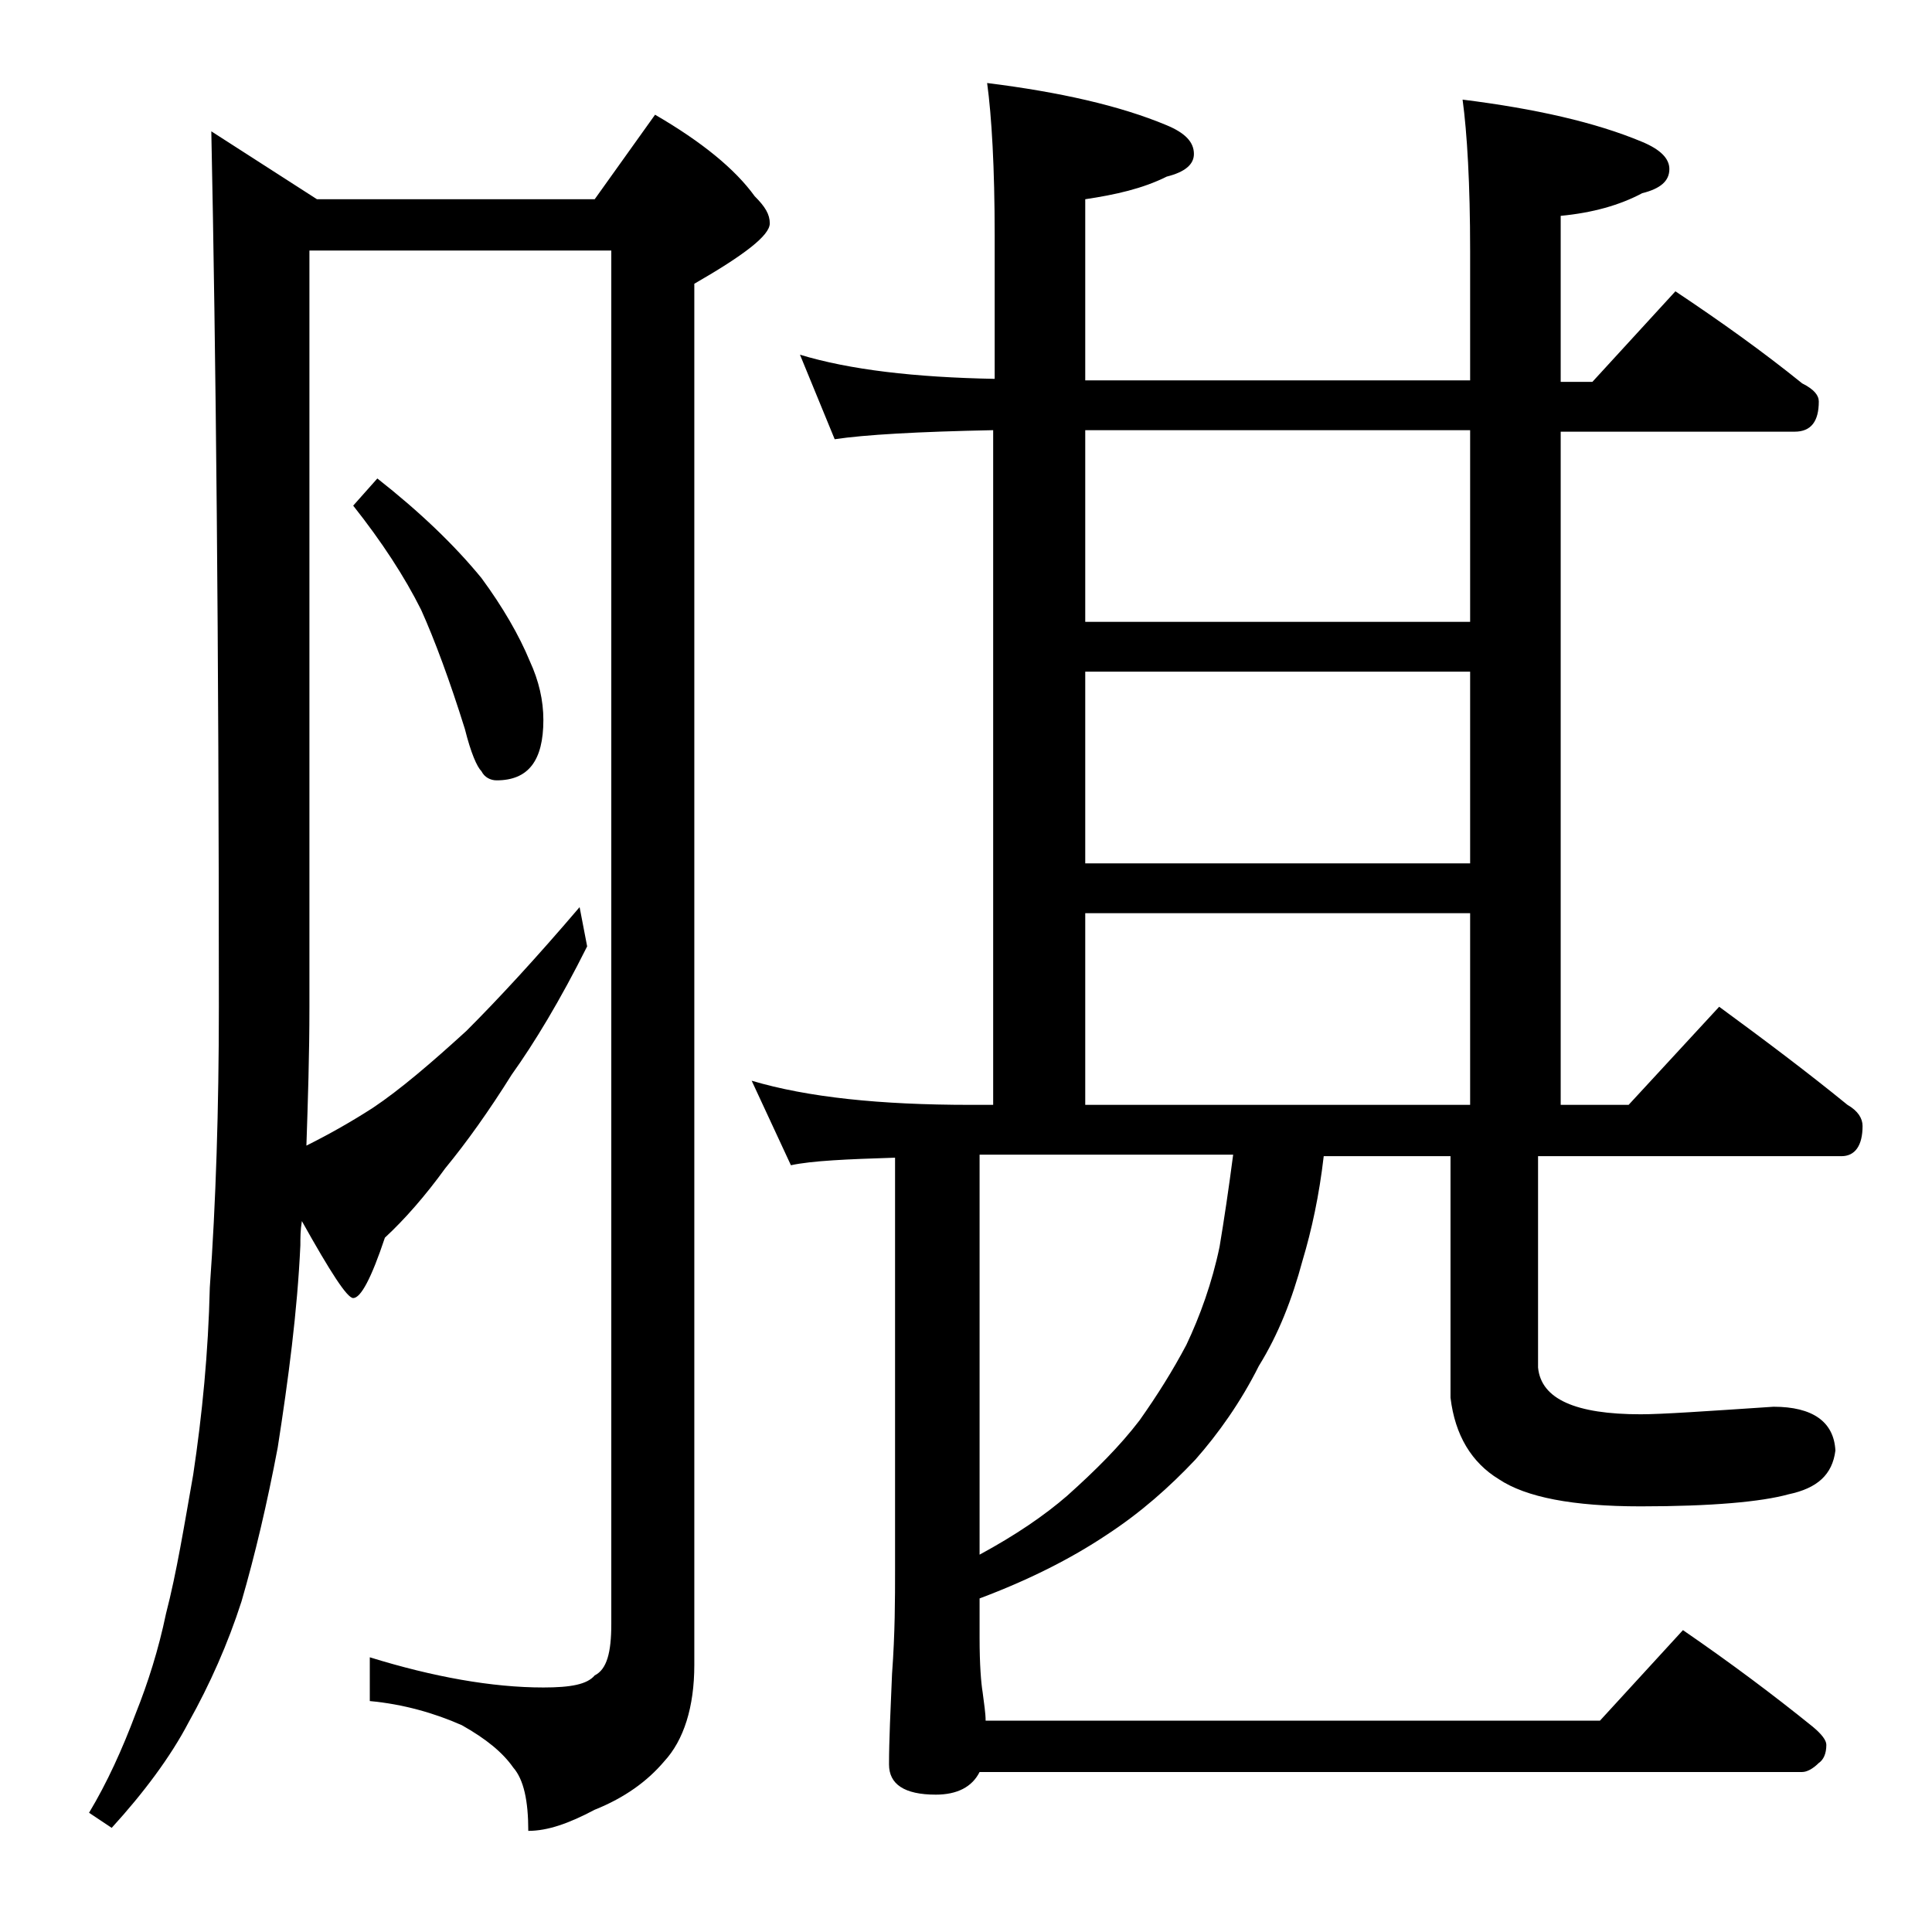
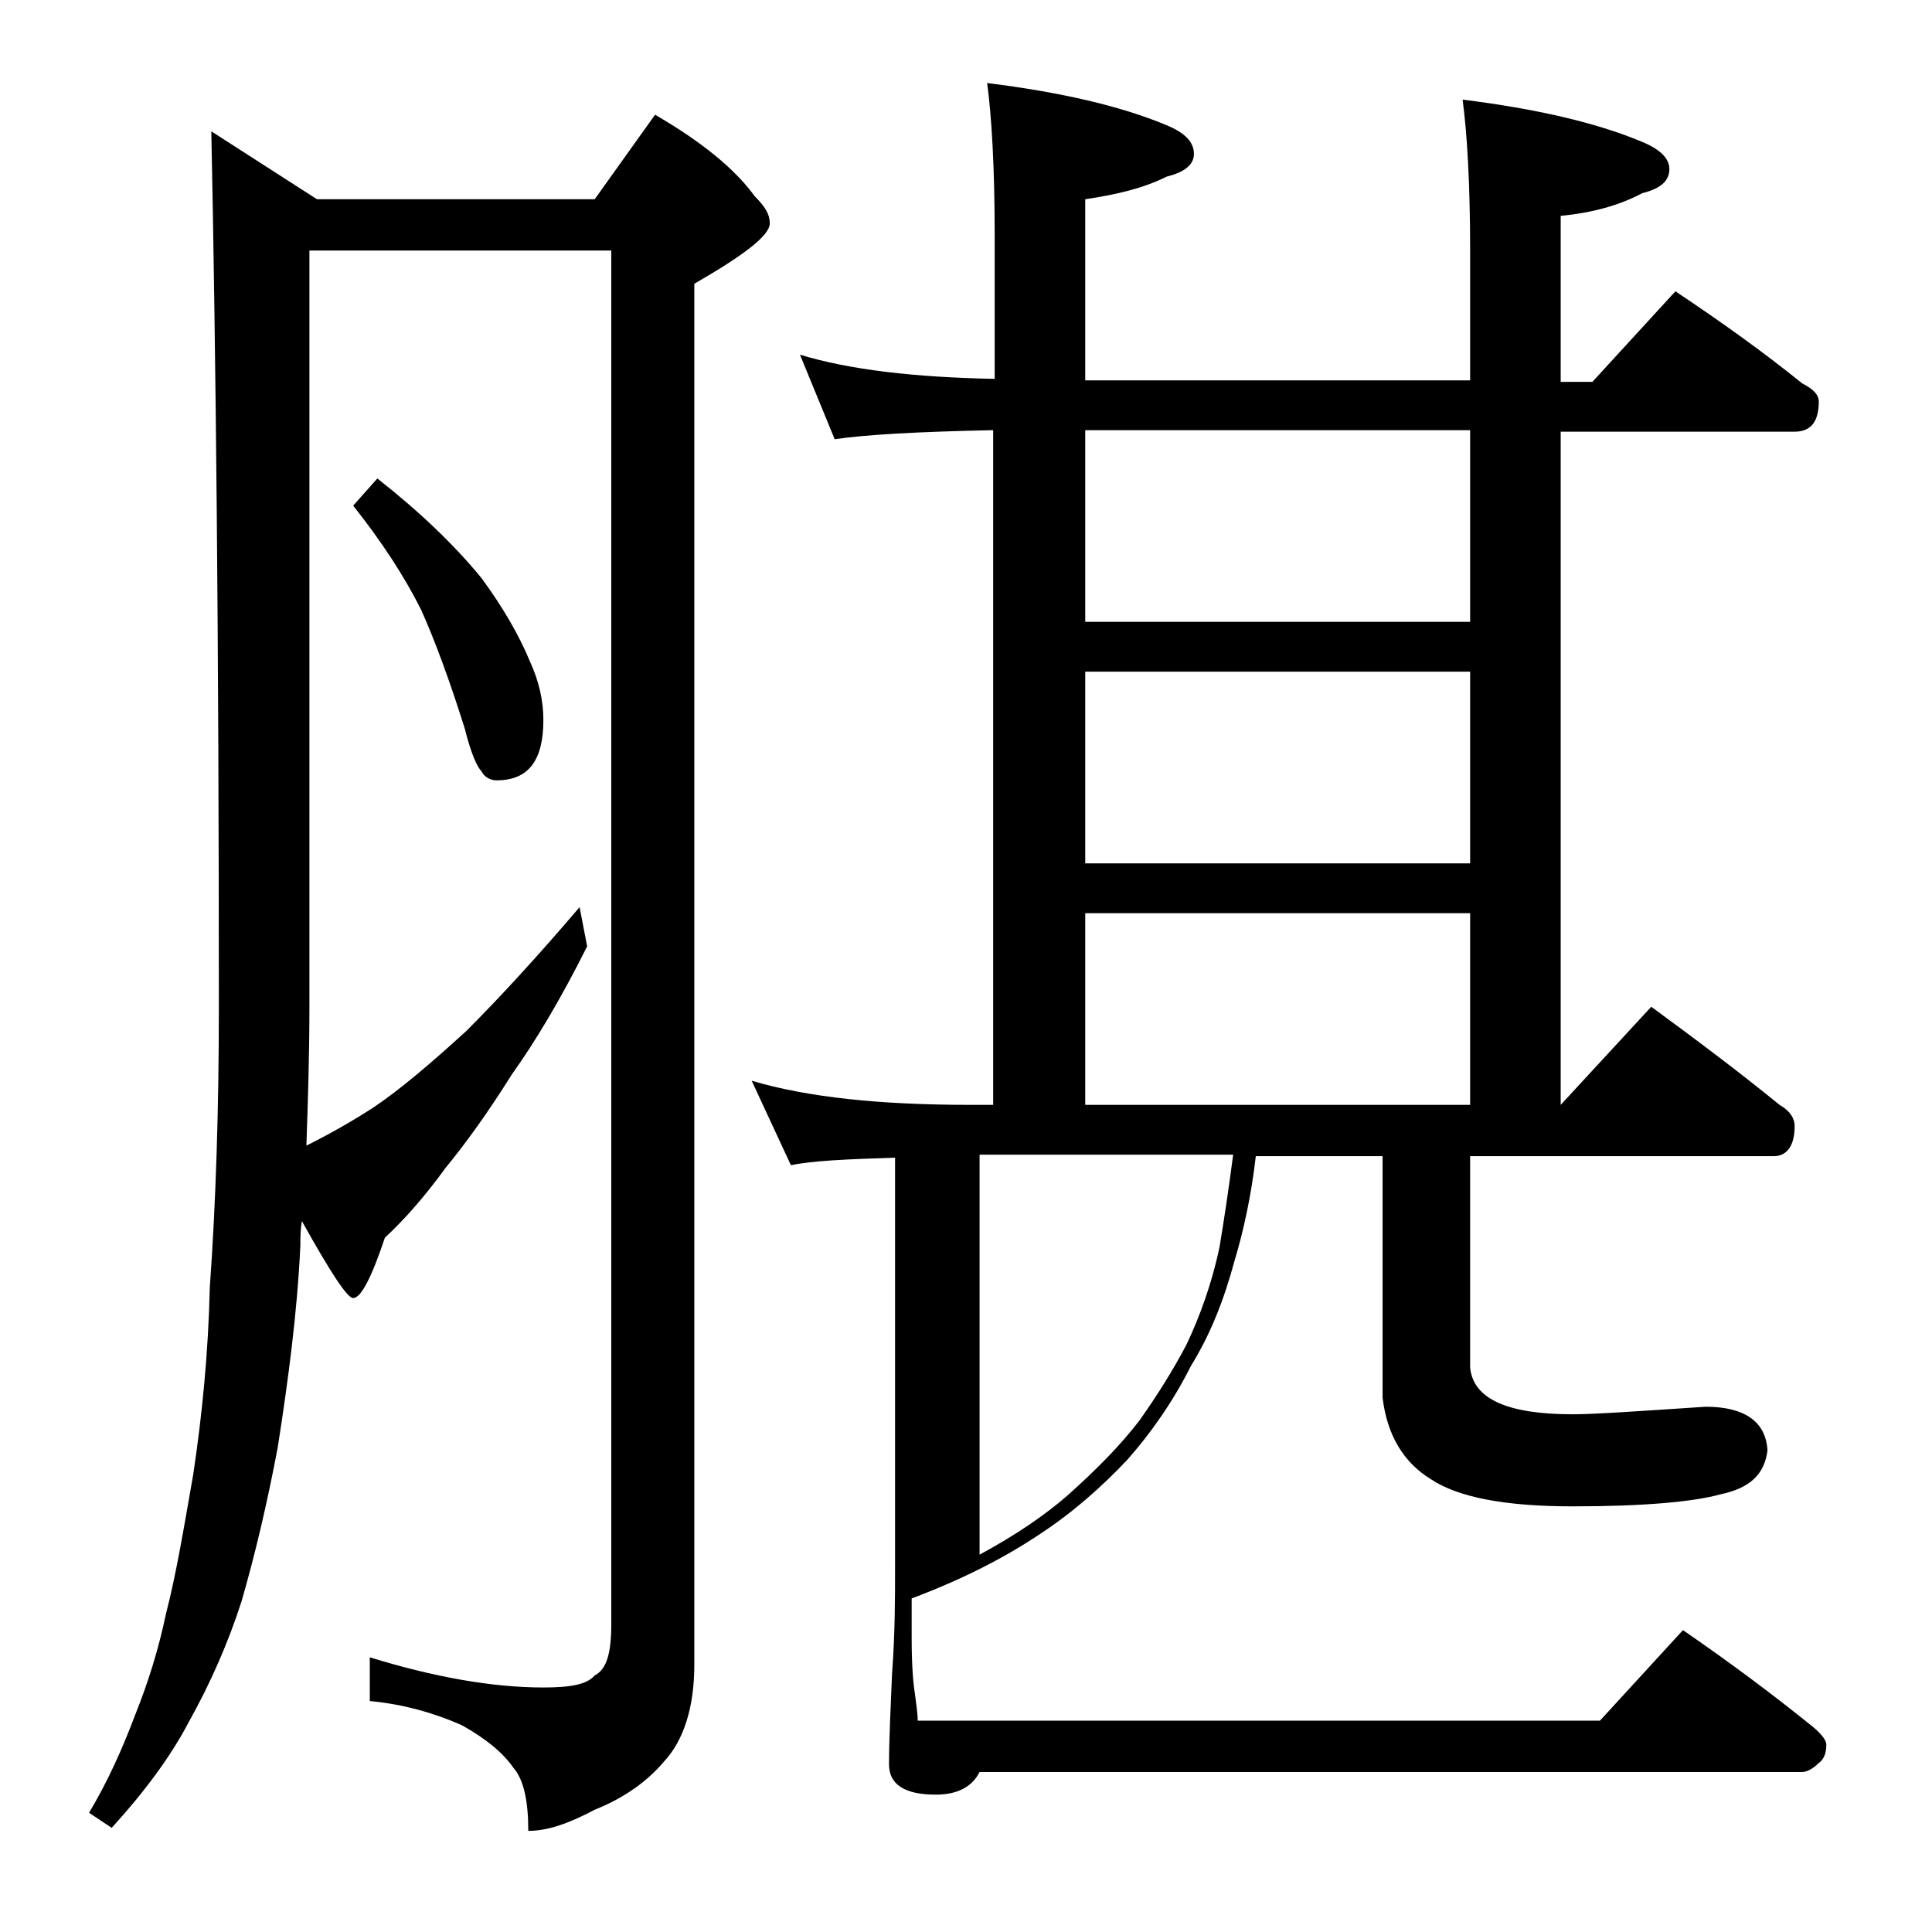
<svg xmlns="http://www.w3.org/2000/svg" version="1.1" id="Layer_1" x="0px" y="0px" viewBox="0 0 128 128" enable-background="new 0 0 128 128" xml:space="preserve">
-   <path d="M14,8.7l7,4.5h18.4l4-5.6c3.1,1.8,5.3,3.6,6.6,5.4c0.7,0.7,1,1.2,1,1.8c0,0.8-1.7,2.1-5,4v91.5c0,2.8-0.7,5-2,6.4  c-1.1,1.3-2.6,2.4-4.6,3.2c-1.7,0.9-3.1,1.4-4.4,1.4c0-2-0.3-3.4-1-4.2c-0.7-1-1.8-1.9-3.4-2.8c-1.8-0.8-3.9-1.4-6.1-1.6v-2.9  c4.2,1.3,8.1,2,11.5,2c1.8,0,2.9-0.2,3.4-0.8c0.8-0.4,1.1-1.5,1.1-3.4v-91h-20v50.1c0,3.2-0.1,6.2-0.2,9.2c1.6-0.8,3-1.6,4.4-2.5  c1.8-1.2,3.9-3,6.2-5.1c2.1-2.1,4.6-4.8,7.5-8.2l0.5,2.6c-1.8,3.6-3.5,6.4-5,8.5c-1.5,2.4-3,4.5-4.4,6.2c-1.3,1.8-2.7,3.4-4,4.6  c-0.9,2.7-1.6,4-2.1,4c-0.4,0-1.5-1.7-3.4-5.1c-0.1,0.6-0.1,1.1-0.1,1.6c-0.2,4.4-0.8,8.9-1.5,13.4c-0.7,3.7-1.5,7.1-2.4,10.2  c-0.9,2.8-2.1,5.5-3.5,8c-1.2,2.3-3,4.7-5.1,7l-1.5-1c1.2-2,2.2-4.2,3.1-6.6c0.8-2,1.5-4.2,2-6.6c0.7-2.7,1.2-5.8,1.8-9.2  c0.6-4,1-8.1,1.1-12.4c0.4-5.6,0.6-11.8,0.6-18.6C14.5,42.5,14.3,23.2,14,8.7z M25,31.7c2.8,2.2,5.1,4.4,6.9,6.6  c1.4,1.9,2.5,3.8,3.2,5.5c0.6,1.3,0.9,2.6,0.9,3.9c0,2.7-1,4-3.1,4c-0.4,0-0.8-0.2-1-0.6c-0.3-0.3-0.7-1.2-1.1-2.8  c-1-3.2-2-5.9-2.9-7.9c-1.1-2.2-2.6-4.5-4.5-6.9L25,31.7z M53,23.5c3.3,1,7.6,1.5,12.9,1.6v-9.5c0-4.5-0.2-7.9-0.5-10.1  c4.8,0.6,8.8,1.5,11.9,2.8c1.2,0.5,1.8,1.1,1.8,1.9c0,0.7-0.6,1.2-1.8,1.5c-1.6,0.8-3.4,1.2-5.4,1.5v12h25.5v-8.6  c0-4.4-0.2-7.8-0.5-10c4.8,0.6,8.8,1.5,11.9,2.8c1.2,0.5,1.8,1.1,1.8,1.8c0,0.8-0.6,1.3-1.8,1.6c-1.5,0.8-3.3,1.3-5.4,1.5v11h2.1  l5.5-6c3,2,5.8,4,8.4,6.1c0.8,0.4,1.1,0.8,1.1,1.2c0,1.3-0.5,2-1.6,2h-15.5v44.6h4.5l6-6.5c3,2.2,5.8,4.3,8.5,6.5  c0.7,0.4,1,0.9,1,1.4c0,1.3-0.5,2-1.4,2h-20.1v14c0.2,2.1,2.5,3.1,6.8,3.1c1.4,0,4.3-0.2,8.8-0.5c2.6,0,4,1,4.1,2.9  c-0.2,1.6-1.2,2.5-3.1,2.9c-1.8,0.5-5.1,0.8-9.8,0.8c-4.5,0-7.6-0.6-9.4-1.8c-1.8-1.1-2.9-2.9-3.2-5.4v-16h-8.4  c-0.3,2.6-0.8,4.9-1.4,6.9c-0.7,2.6-1.6,4.9-2.9,7c-1.2,2.4-2.7,4.5-4.2,6.2c-1.7,1.8-3.6,3.5-5.9,5c-2.4,1.6-5.2,3-8.4,4.2v2.6  c0,1.8,0.1,3,0.2,3.6c0.1,0.8,0.2,1.4,0.2,1.9H106l5.5-6c3.2,2.2,6,4.3,8.6,6.4c0.6,0.5,0.9,0.9,0.9,1.2c0,0.6-0.2,1-0.5,1.2  c-0.4,0.4-0.8,0.6-1.1,0.6H64.9c-0.5,1-1.5,1.5-2.9,1.5c-2.1,0-3.1-0.7-3.1-2c0-1.6,0.1-3.6,0.2-6c0.2-2.7,0.2-5,0.2-6.9V76.7  c-3.2,0.1-5.5,0.2-6.9,0.5l-2.6-5.6c3.7,1.1,8.5,1.6,14.5,1.6h1.5V28.5c-5,0.1-8.5,0.3-10.5,0.6L53,23.5z M64.9,103  c2.4-1.3,4.3-2.6,5.8-3.9c1.9-1.7,3.5-3.3,4.8-5c1.2-1.7,2.2-3.3,3.1-5c0.9-1.9,1.7-4.1,2.2-6.5c0.3-1.8,0.6-3.8,0.9-6.1H64.9V103z   M71.9,41.2h25.5V28.5H71.9V41.2z M71.9,57.2h25.5V44.5H71.9V57.2z M71.9,73.2h25.5V60.5H71.9V73.2z" />
+   <path d="M14,8.7l7,4.5h18.4l4-5.6c3.1,1.8,5.3,3.6,6.6,5.4c0.7,0.7,1,1.2,1,1.8c0,0.8-1.7,2.1-5,4v91.5c0,2.8-0.7,5-2,6.4  c-1.1,1.3-2.6,2.4-4.6,3.2c-1.7,0.9-3.1,1.4-4.4,1.4c0-2-0.3-3.4-1-4.2c-0.7-1-1.8-1.9-3.4-2.8c-1.8-0.8-3.9-1.4-6.1-1.6v-2.9  c4.2,1.3,8.1,2,11.5,2c1.8,0,2.9-0.2,3.4-0.8c0.8-0.4,1.1-1.5,1.1-3.4v-91h-20v50.1c0,3.2-0.1,6.2-0.2,9.2c1.6-0.8,3-1.6,4.4-2.5  c1.8-1.2,3.9-3,6.2-5.1c2.1-2.1,4.6-4.8,7.5-8.2l0.5,2.6c-1.8,3.6-3.5,6.4-5,8.5c-1.5,2.4-3,4.5-4.4,6.2c-1.3,1.8-2.7,3.4-4,4.6  c-0.9,2.7-1.6,4-2.1,4c-0.4,0-1.5-1.7-3.4-5.1c-0.1,0.6-0.1,1.1-0.1,1.6c-0.2,4.4-0.8,8.9-1.5,13.4c-0.7,3.7-1.5,7.1-2.4,10.2  c-0.9,2.8-2.1,5.5-3.5,8c-1.2,2.3-3,4.7-5.1,7l-1.5-1c1.2-2,2.2-4.2,3.1-6.6c0.8-2,1.5-4.2,2-6.6c0.7-2.7,1.2-5.8,1.8-9.2  c0.6-4,1-8.1,1.1-12.4c0.4-5.6,0.6-11.8,0.6-18.6C14.5,42.5,14.3,23.2,14,8.7z M25,31.7c2.8,2.2,5.1,4.4,6.9,6.6  c1.4,1.9,2.5,3.8,3.2,5.5c0.6,1.3,0.9,2.6,0.9,3.9c0,2.7-1,4-3.1,4c-0.4,0-0.8-0.2-1-0.6c-0.3-0.3-0.7-1.2-1.1-2.8  c-1-3.2-2-5.9-2.9-7.9c-1.1-2.2-2.6-4.5-4.5-6.9L25,31.7z M53,23.5c3.3,1,7.6,1.5,12.9,1.6v-9.5c0-4.5-0.2-7.9-0.5-10.1  c4.8,0.6,8.8,1.5,11.9,2.8c1.2,0.5,1.8,1.1,1.8,1.9c0,0.7-0.6,1.2-1.8,1.5c-1.6,0.8-3.4,1.2-5.4,1.5v12h25.5v-8.6  c0-4.4-0.2-7.8-0.5-10c4.8,0.6,8.8,1.5,11.9,2.8c1.2,0.5,1.8,1.1,1.8,1.8c0,0.8-0.6,1.3-1.8,1.6c-1.5,0.8-3.3,1.3-5.4,1.5v11h2.1  l5.5-6c3,2,5.8,4,8.4,6.1c0.8,0.4,1.1,0.8,1.1,1.2c0,1.3-0.5,2-1.6,2h-15.5v44.6l6-6.5c3,2.2,5.8,4.3,8.5,6.5  c0.7,0.4,1,0.9,1,1.4c0,1.3-0.5,2-1.4,2h-20.1v14c0.2,2.1,2.5,3.1,6.8,3.1c1.4,0,4.3-0.2,8.8-0.5c2.6,0,4,1,4.1,2.9  c-0.2,1.6-1.2,2.5-3.1,2.9c-1.8,0.5-5.1,0.8-9.8,0.8c-4.5,0-7.6-0.6-9.4-1.8c-1.8-1.1-2.9-2.9-3.2-5.4v-16h-8.4  c-0.3,2.6-0.8,4.9-1.4,6.9c-0.7,2.6-1.6,4.9-2.9,7c-1.2,2.4-2.7,4.5-4.2,6.2c-1.7,1.8-3.6,3.5-5.9,5c-2.4,1.6-5.2,3-8.4,4.2v2.6  c0,1.8,0.1,3,0.2,3.6c0.1,0.8,0.2,1.4,0.2,1.9H106l5.5-6c3.2,2.2,6,4.3,8.6,6.4c0.6,0.5,0.9,0.9,0.9,1.2c0,0.6-0.2,1-0.5,1.2  c-0.4,0.4-0.8,0.6-1.1,0.6H64.9c-0.5,1-1.5,1.5-2.9,1.5c-2.1,0-3.1-0.7-3.1-2c0-1.6,0.1-3.6,0.2-6c0.2-2.7,0.2-5,0.2-6.9V76.7  c-3.2,0.1-5.5,0.2-6.9,0.5l-2.6-5.6c3.7,1.1,8.5,1.6,14.5,1.6h1.5V28.5c-5,0.1-8.5,0.3-10.5,0.6L53,23.5z M64.9,103  c2.4-1.3,4.3-2.6,5.8-3.9c1.9-1.7,3.5-3.3,4.8-5c1.2-1.7,2.2-3.3,3.1-5c0.9-1.9,1.7-4.1,2.2-6.5c0.3-1.8,0.6-3.8,0.9-6.1H64.9V103z   M71.9,41.2h25.5V28.5H71.9V41.2z M71.9,57.2h25.5V44.5H71.9V57.2z M71.9,73.2h25.5V60.5H71.9V73.2z" />
</svg>